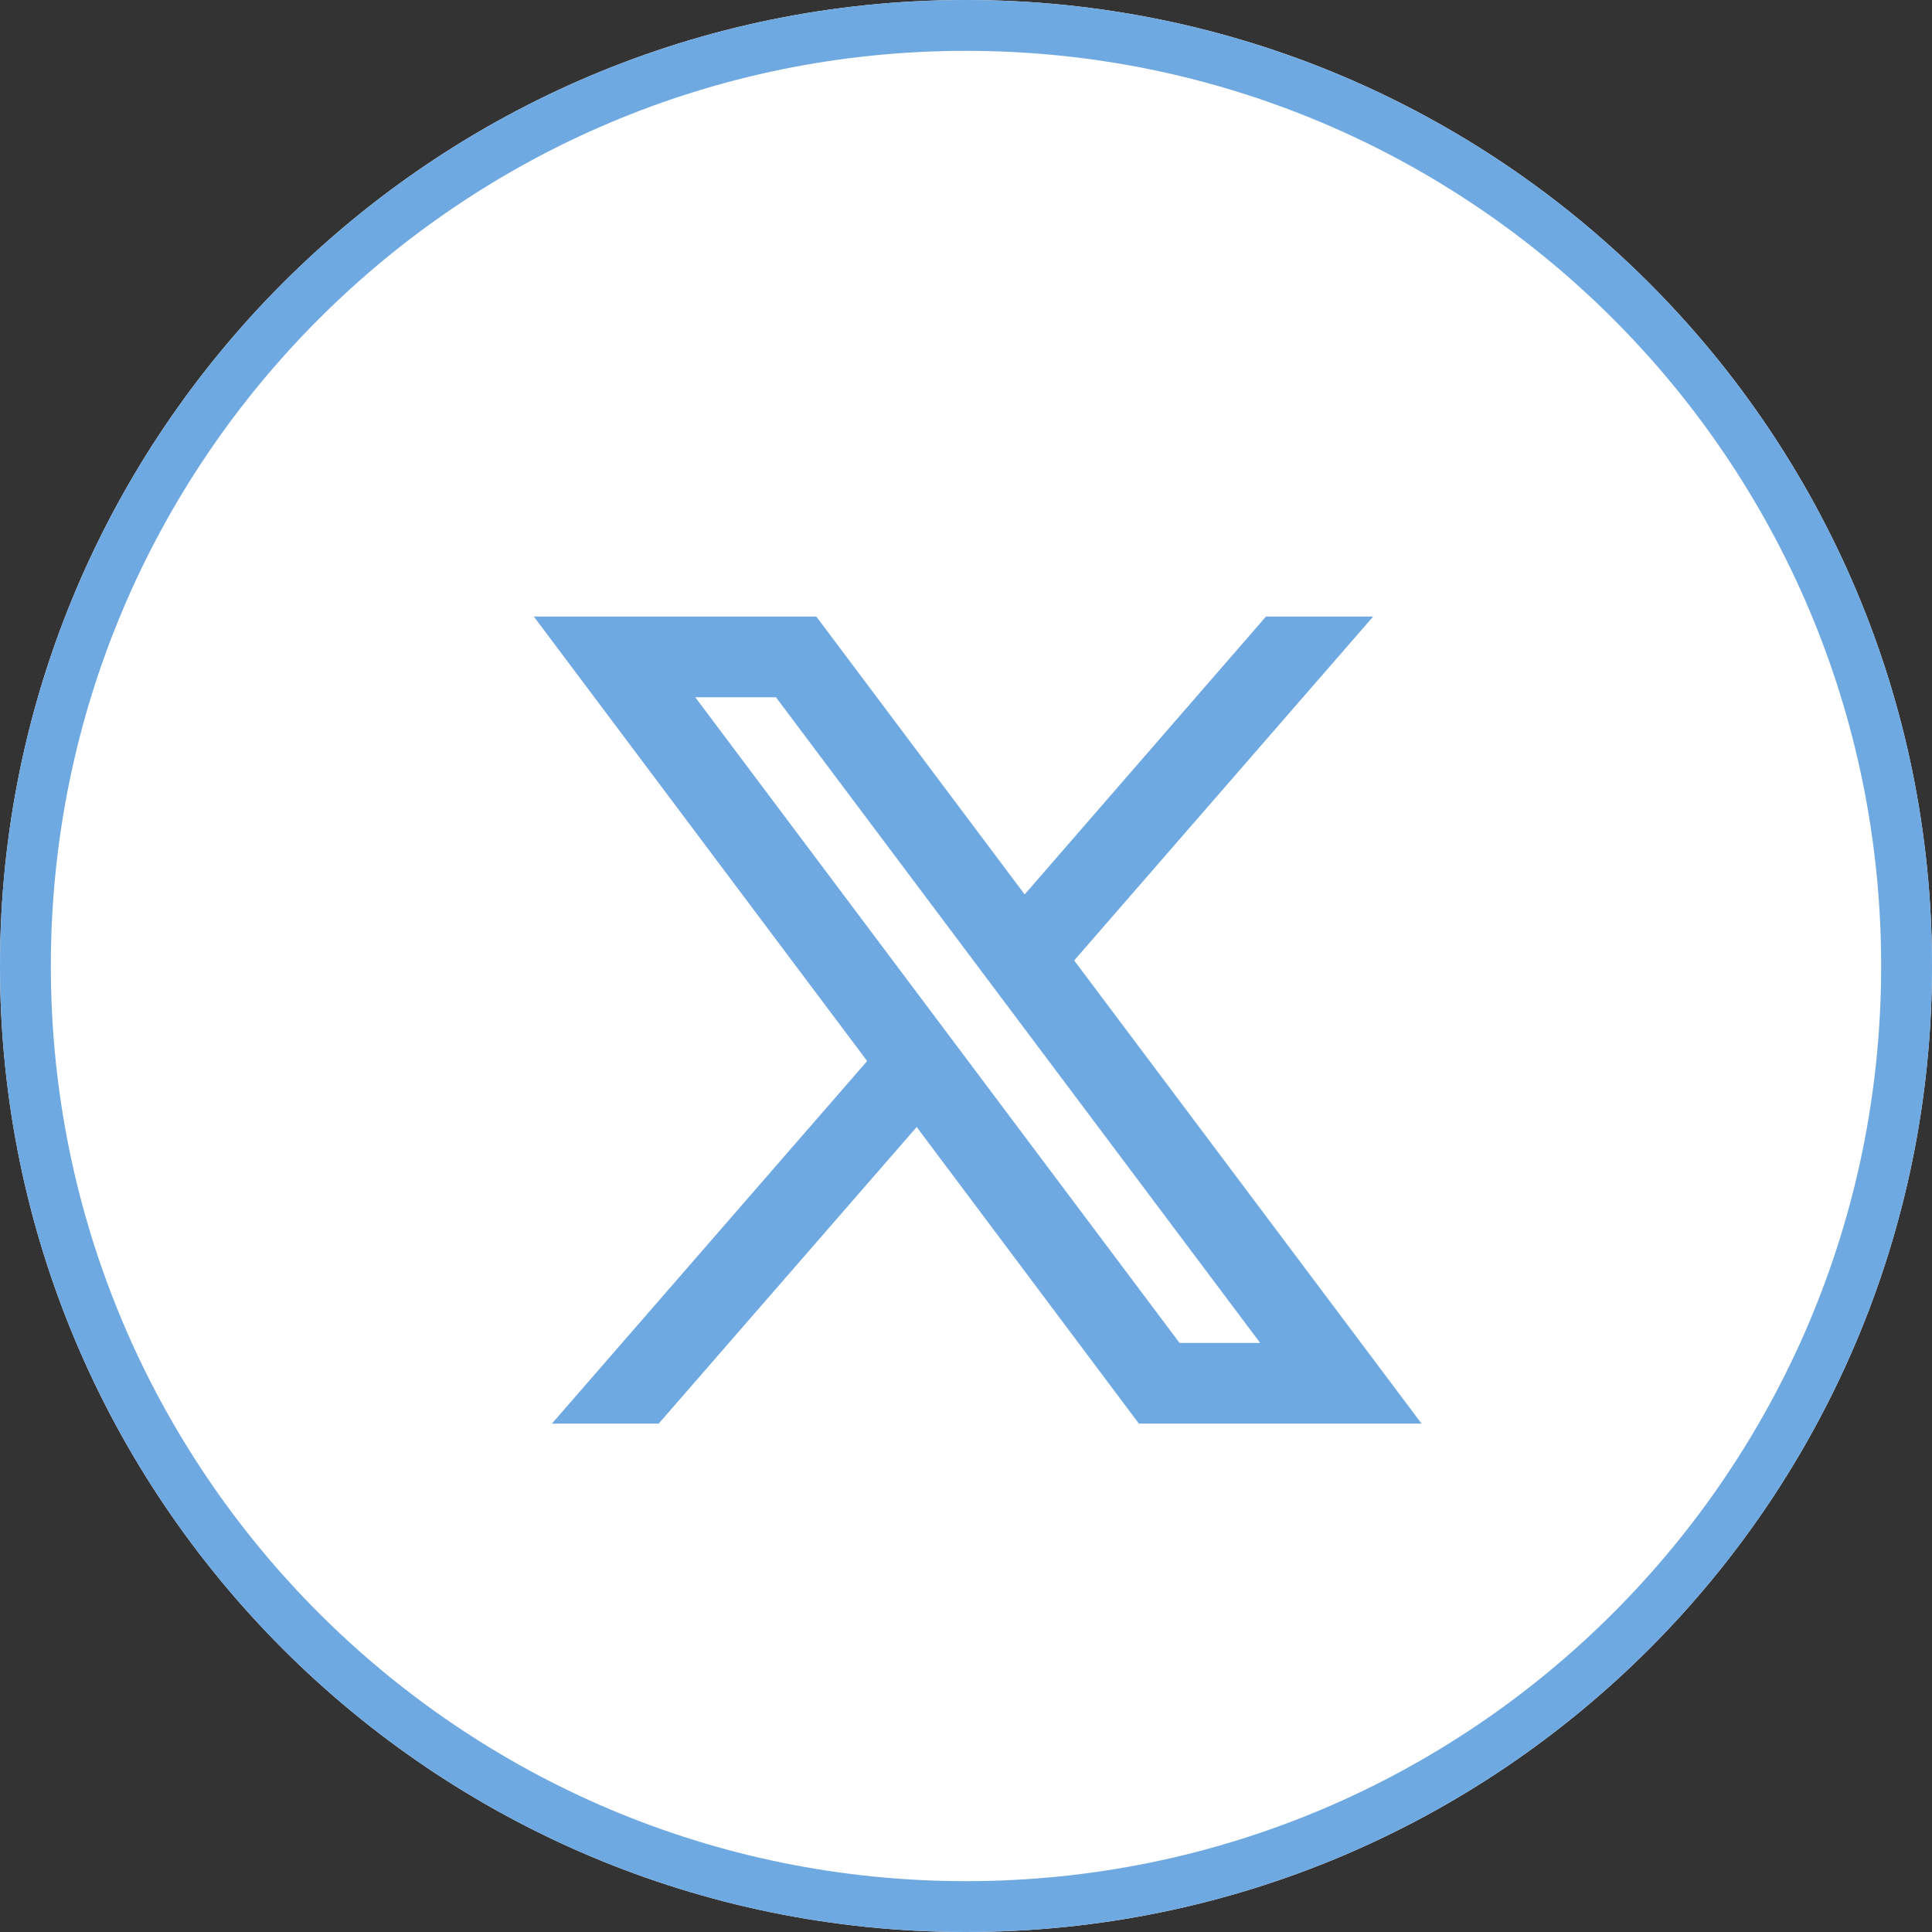
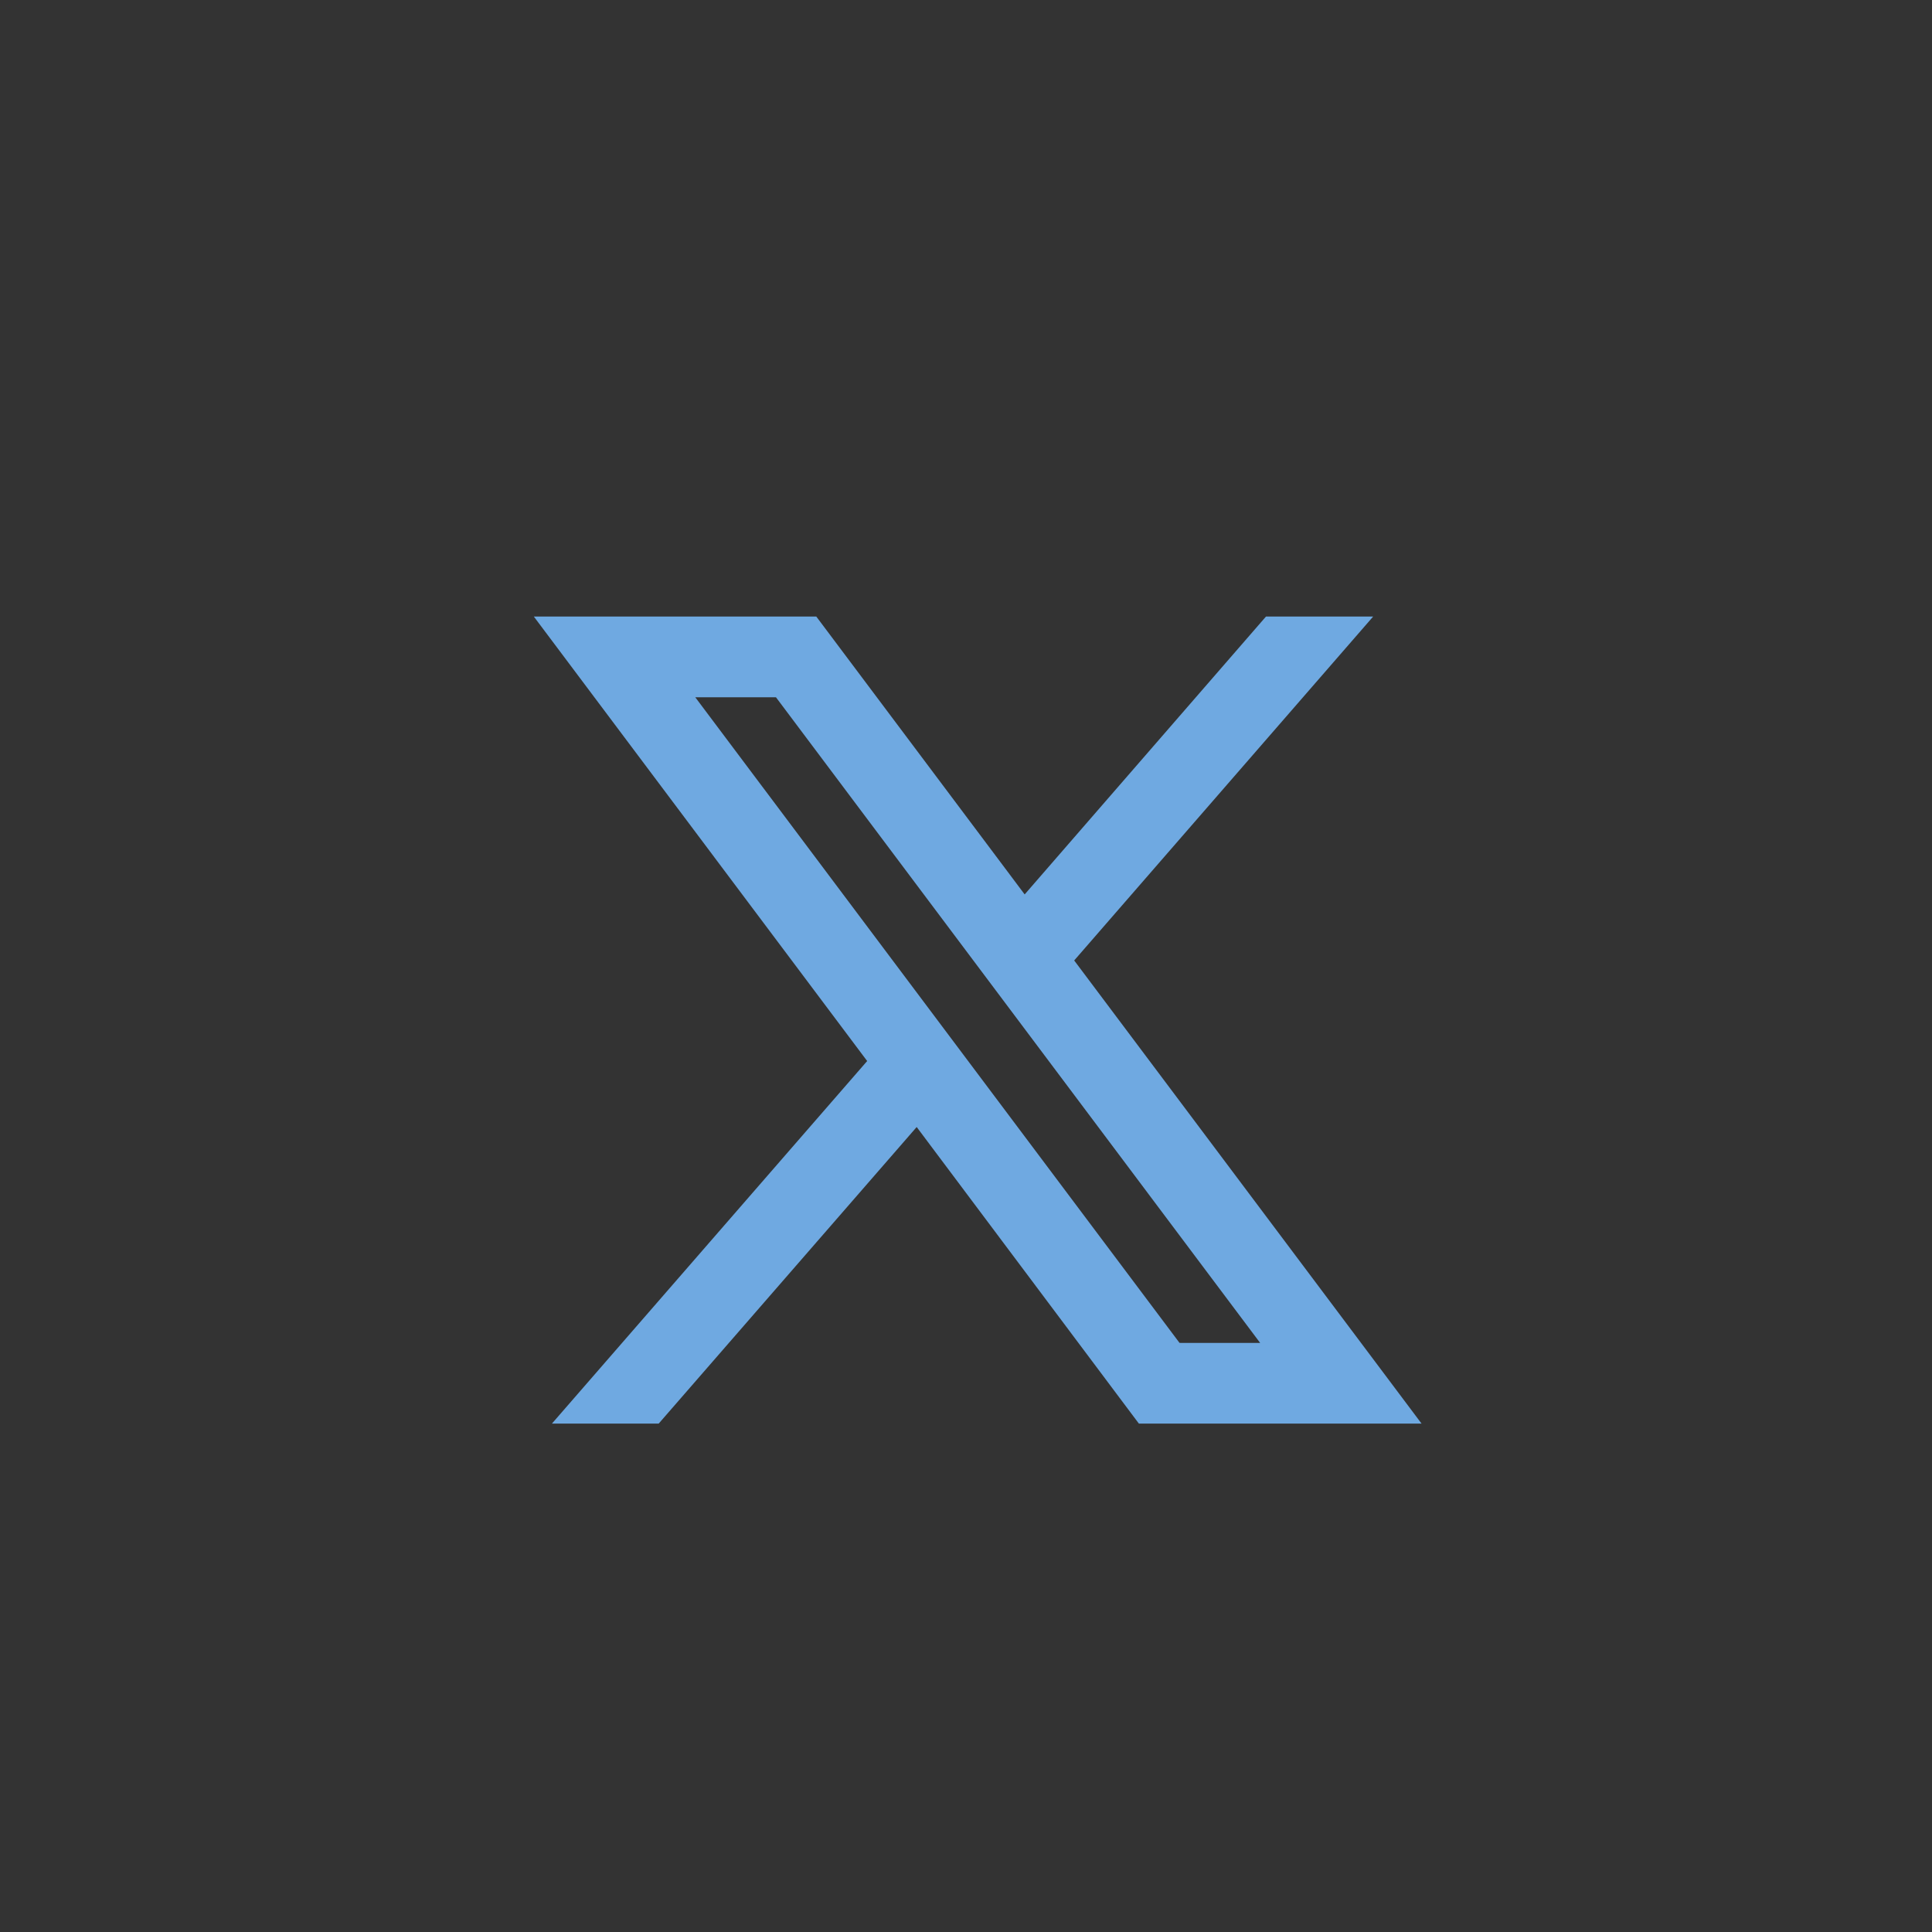
<svg xmlns="http://www.w3.org/2000/svg" width="38" height="38" viewBox="0 0 38 38" fill="none">
  <rect x="0" y="0" width="38" height="38" fill="#333333" stroke="none" />
-   <path d="M0 19C0 29.493 8.507 38 19 38C29.493 38 38 29.493 38 19C38 8.507 29.493 0 19 0C8.507 0 0 8.507 0 19Z" fill="white" />
-   <path d="M0.5 19C0.5 29.217 8.783 37.5 19 37.5C29.217 37.5 37.5 29.217 37.5 19C37.5 8.783 29.217 0.5 19 0.5C8.783 0.5 0.5 8.783 0.5 19Z" stroke="#6FA9E1" />
  <path d="M16.056 12.127H10.5L17.056 20.869L10.856 28H12.956L18.03 22.167L22.4 28H27.96L21.128 18.891L27.008 12.127H24.9L20.154 17.592L16.056 12.127ZM23.2 26.413L13.675 13.714H15.262L24.786 26.414L23.2 26.413Z" fill="#6FA9E1" />
</svg>